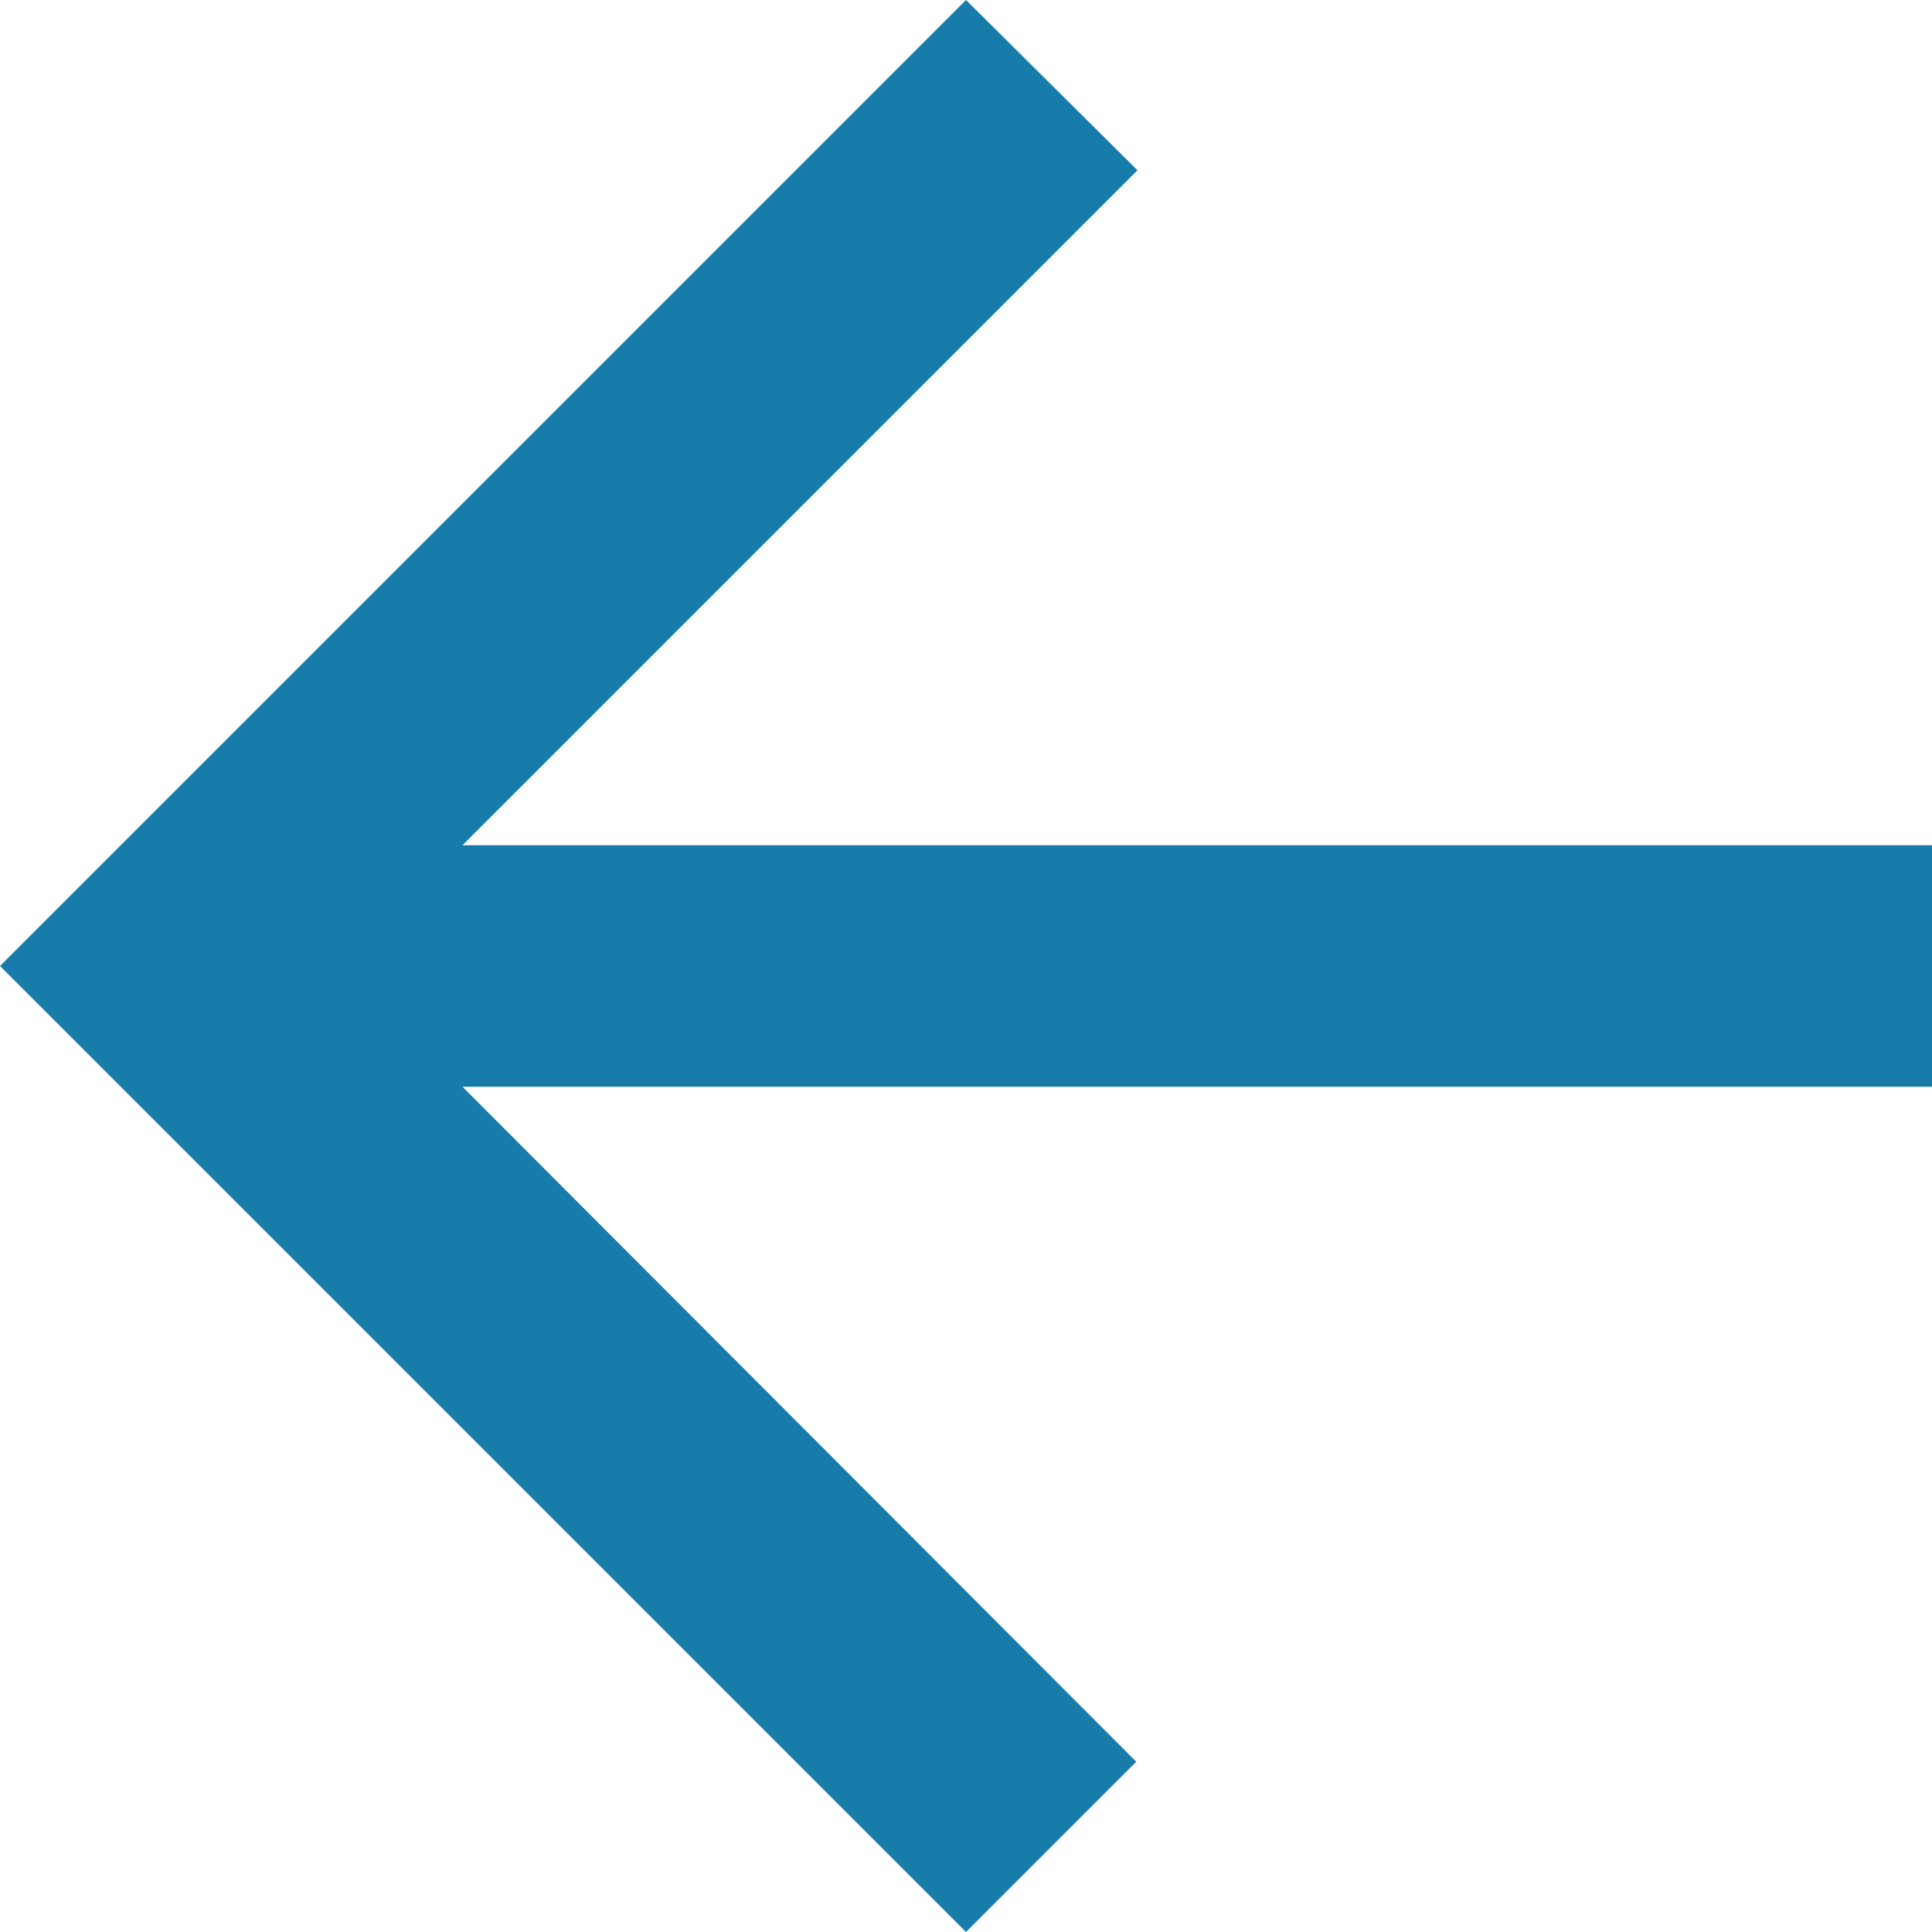
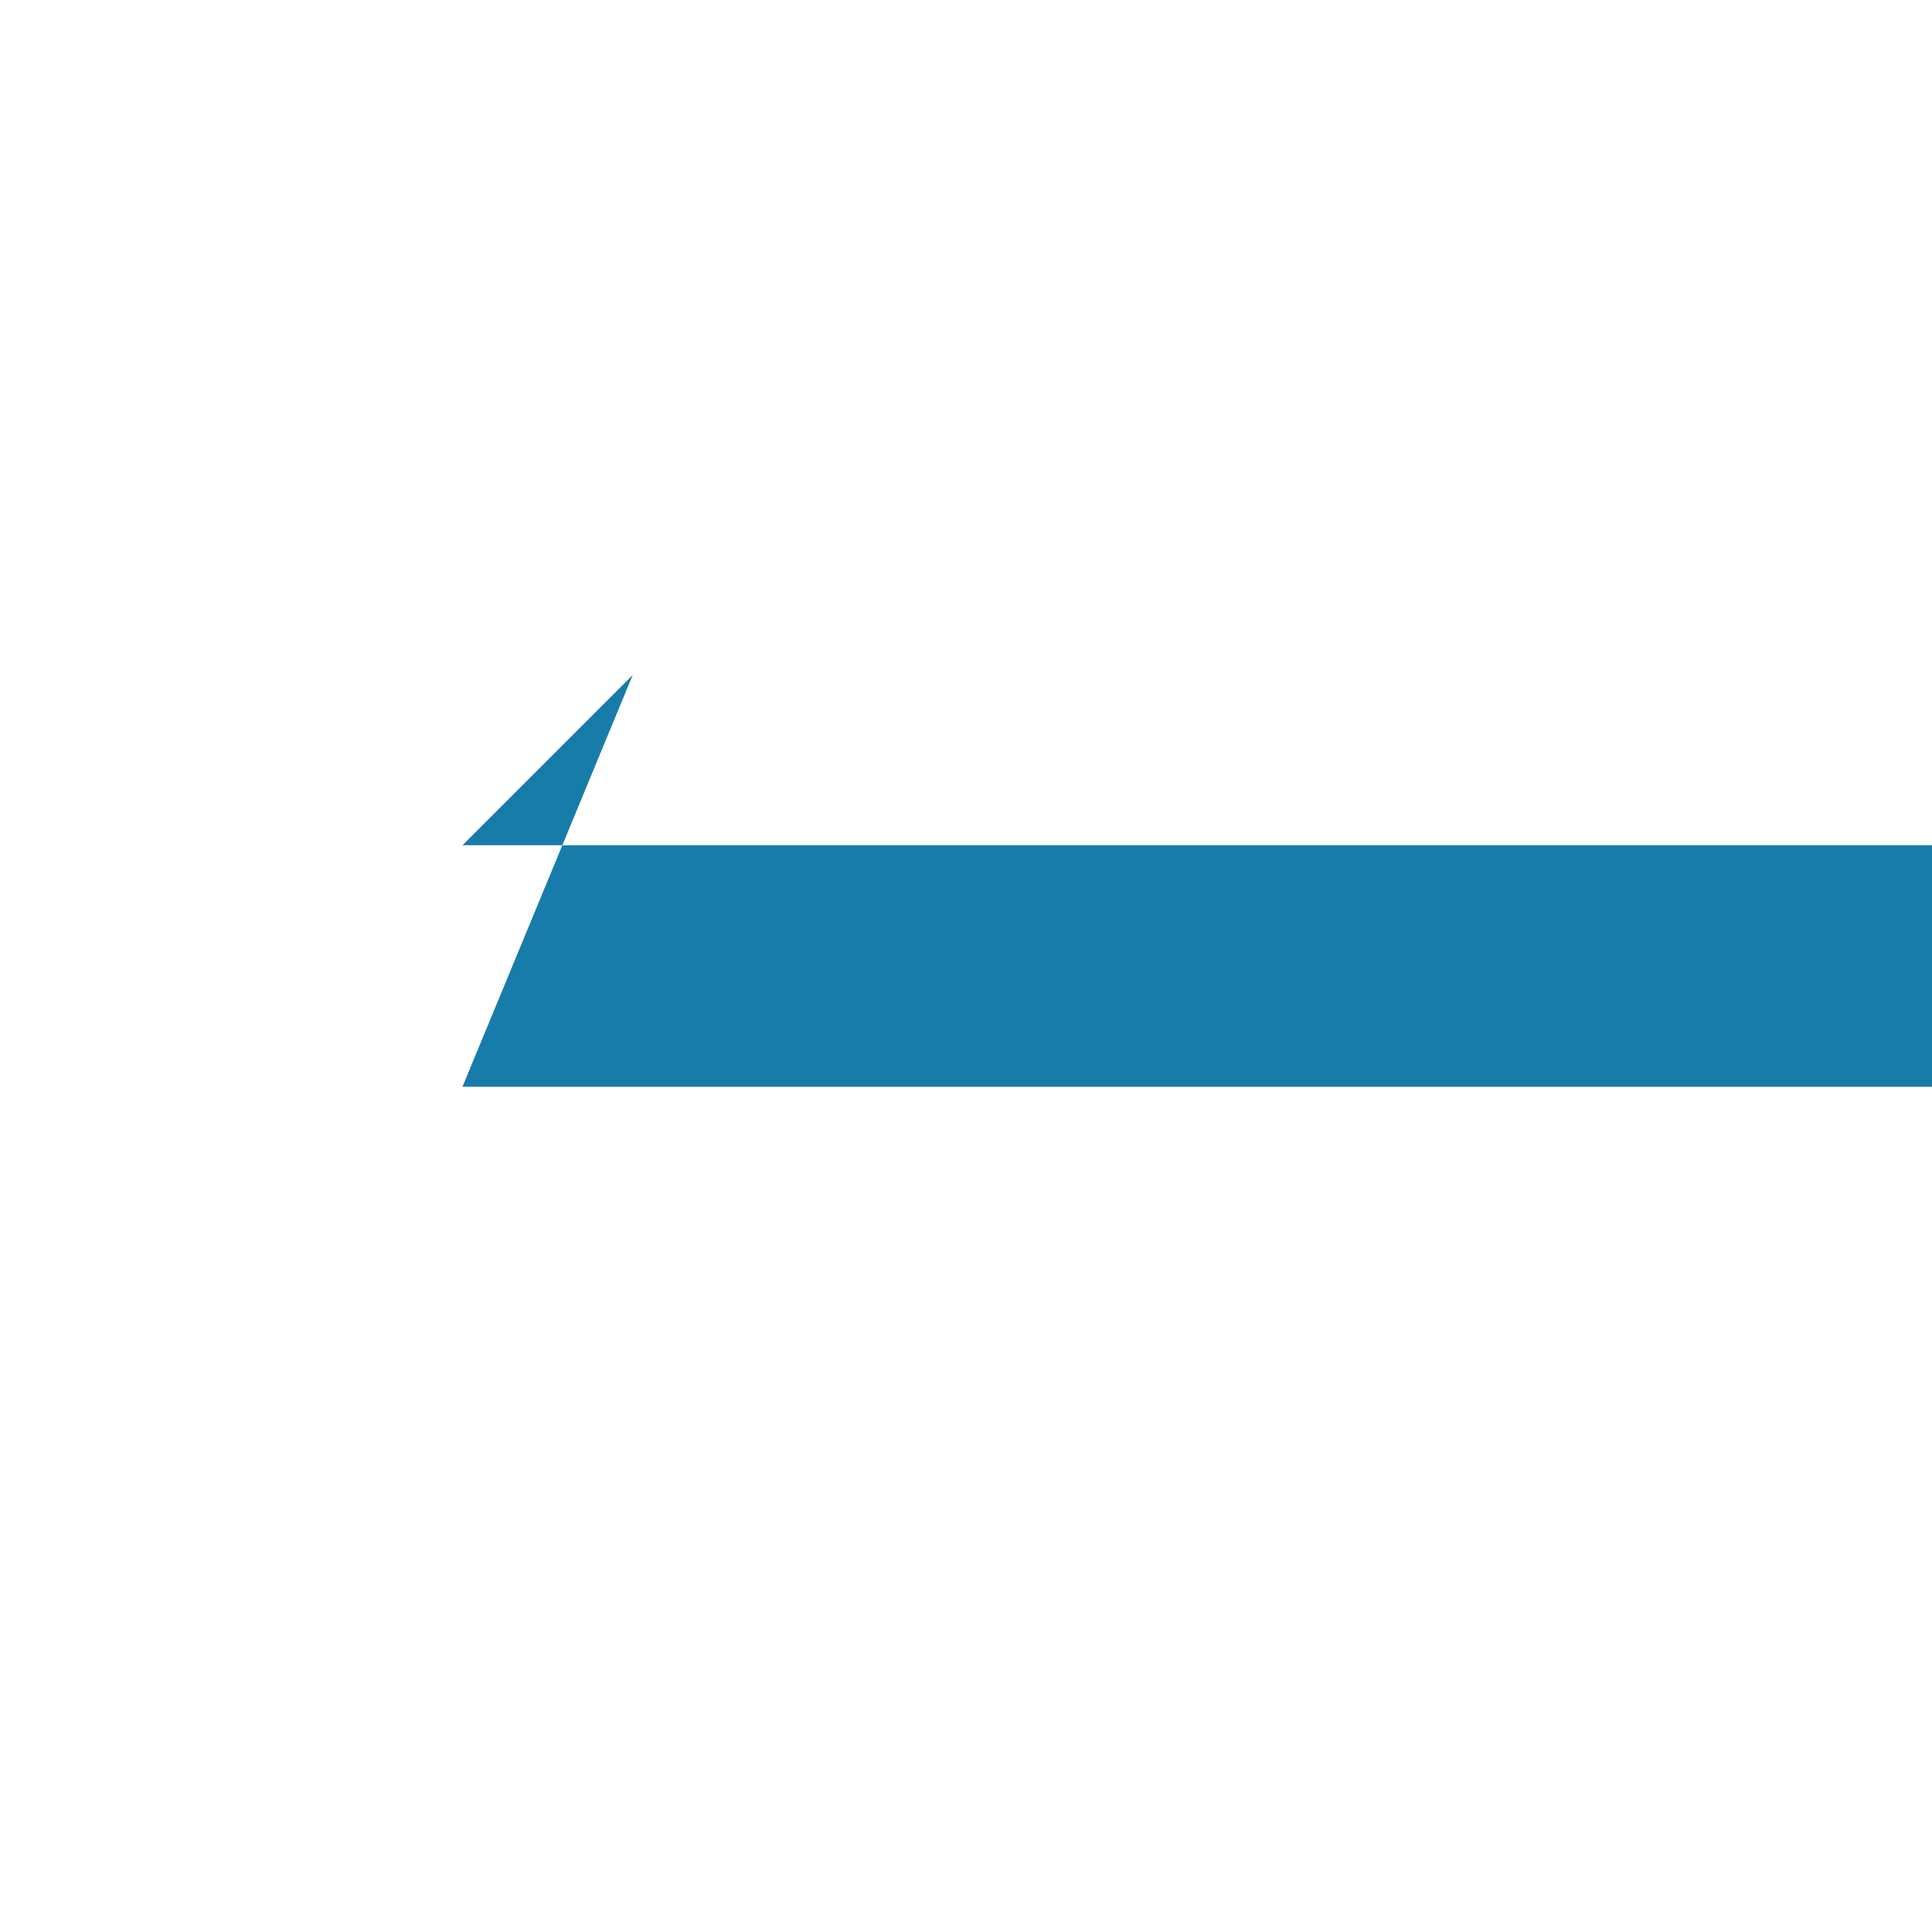
<svg xmlns="http://www.w3.org/2000/svg" viewBox="0 0 48 48">
  <title>blue_droite</title>
  <g id="Calque_1" data-name="Calque 1">
-     <path d="M48,21H11.49L28.26,4.23,24,0,0,24,24,48l4.23-4.23L11.49,27H48Z" style="fill:#177caa" />
+     <path d="M48,21H11.49l4.23-4.23L11.49,27H48Z" style="fill:#177caa" />
  </g>
</svg>